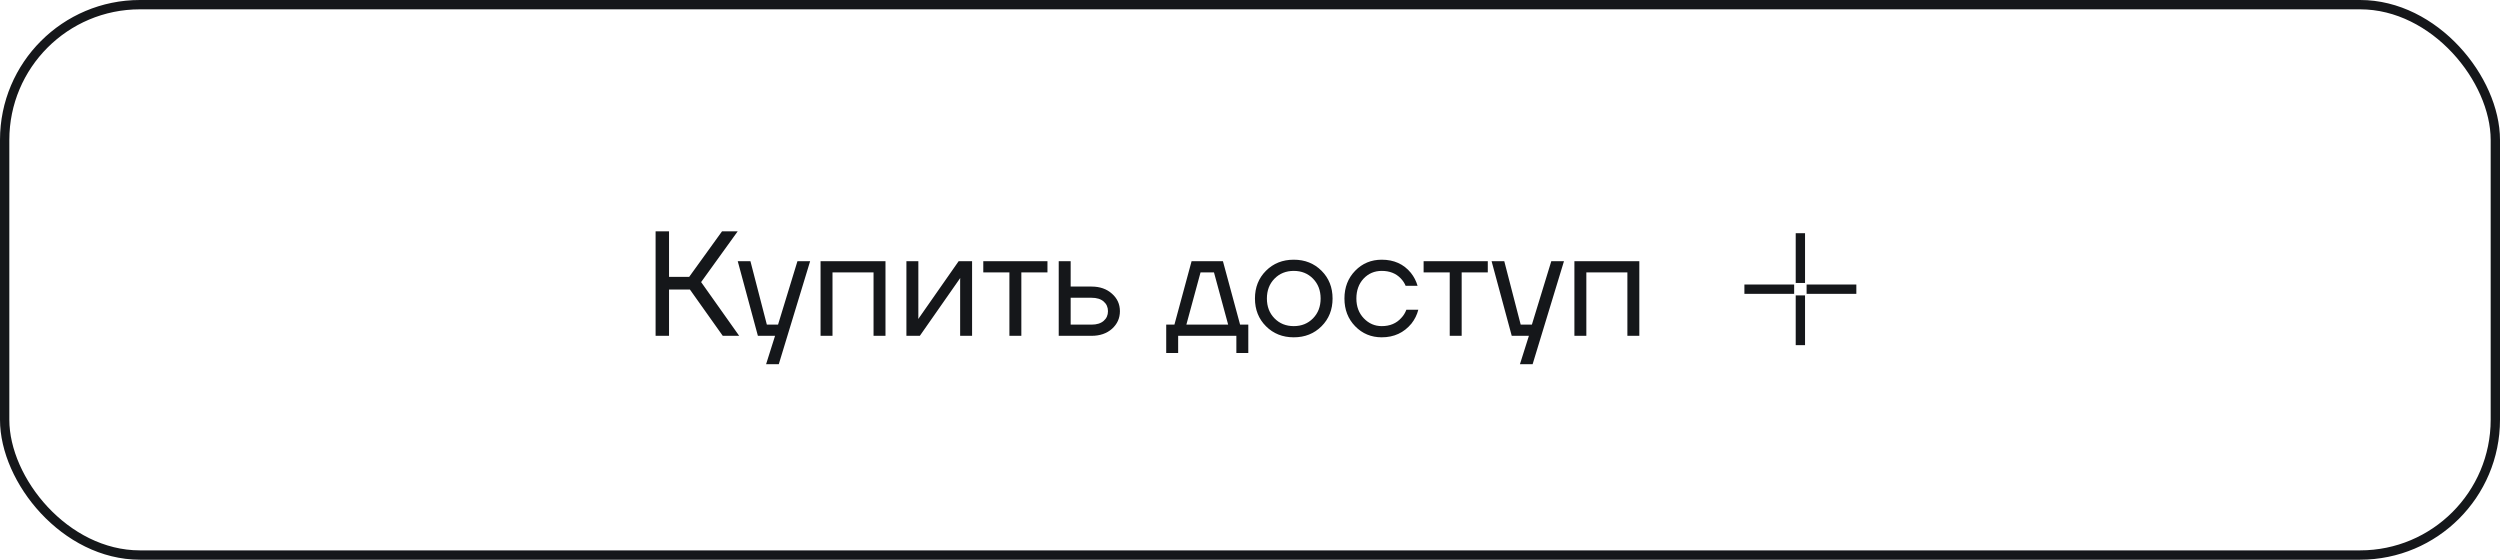
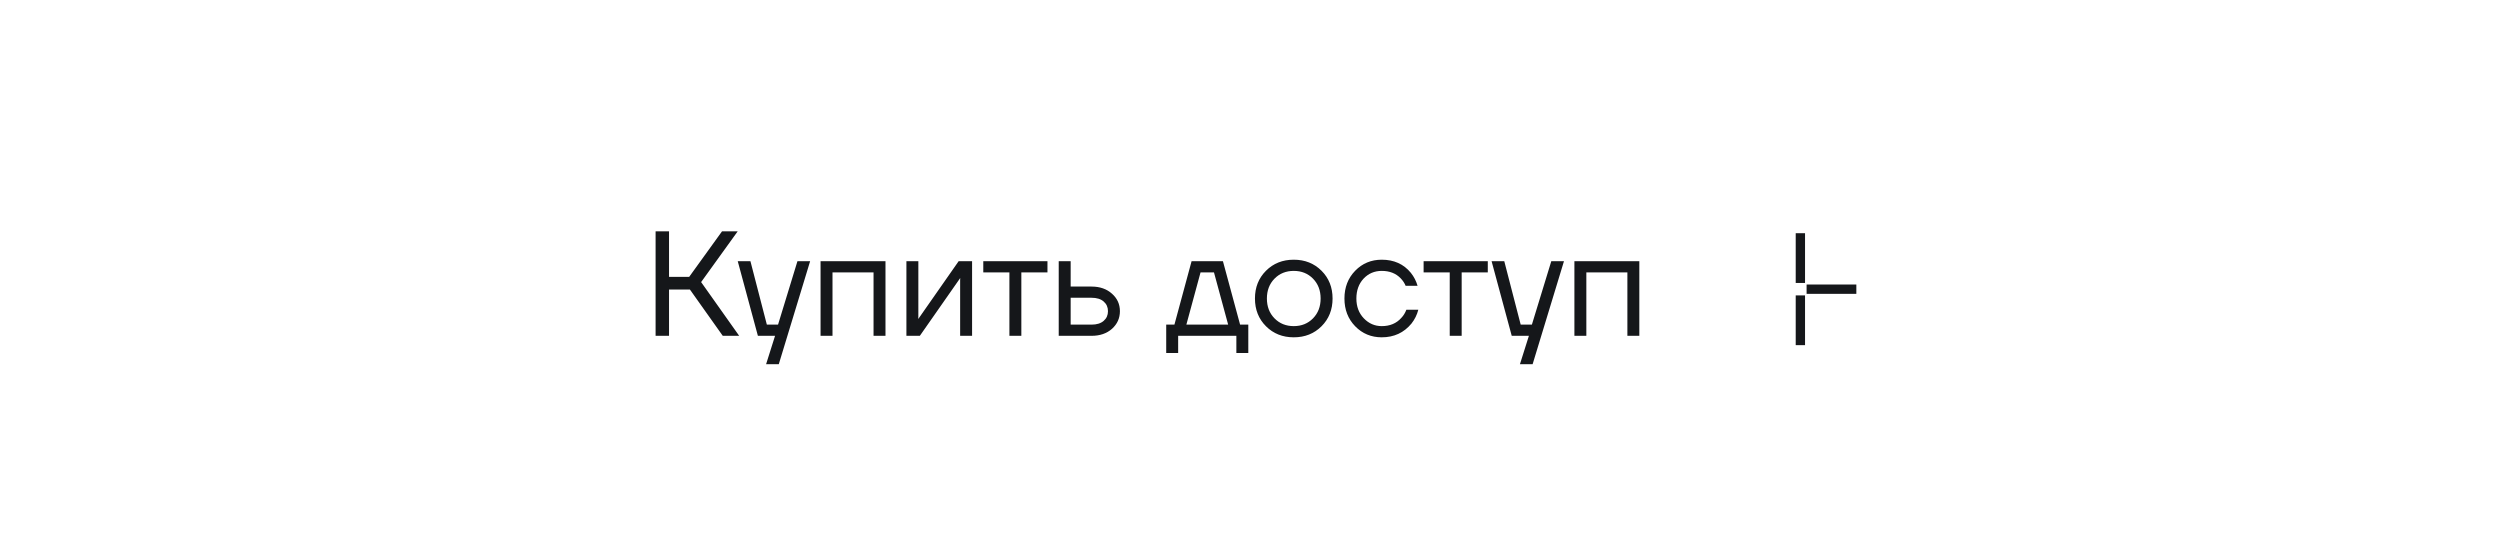
<svg xmlns="http://www.w3.org/2000/svg" width="268" height="60" viewBox="0 0 268 60" fill="none">
-   <rect x="0.5" y="0.5" width="267" height="59" rx="14.5" stroke="#15171A" />
  <path d="M70.28 36V24.8H71.72V29.68H73.88L77.4 24.8H79.08L75.16 30.24L79.24 36H77.48L73.96 31.04H71.72V36H70.28ZM79.086 28H80.446L82.206 34.8H83.406L85.486 28H86.846L83.486 39.04H82.126L83.086 36H81.246L79.086 28ZM87.964 36V28H94.924V36H93.644V29.2H89.244V36H87.964ZM97.167 36V28H98.447V34L98.431 34.16H98.463L102.767 28H104.207V36H102.927V30L102.943 29.84H102.911L98.607 36H97.167ZM105.408 29.2V28H112.288V29.2H109.488V36H108.208V29.2H105.408ZM113.495 36V28H114.775V30.72H117.015C117.911 30.72 118.642 30.976 119.207 31.488C119.772 31.989 120.055 32.613 120.055 33.36C120.055 34.107 119.772 34.736 119.207 35.248C118.642 35.749 117.911 36 117.015 36H113.495ZM114.775 34.8H117.015C117.57 34.8 118.002 34.667 118.311 34.4C118.62 34.133 118.775 33.787 118.775 33.36C118.775 32.933 118.62 32.587 118.311 32.32C118.002 32.053 117.57 31.92 117.015 31.92H114.775V34.8ZM125.018 37.84V34.8H125.898L127.738 28H131.098L132.938 34.8H133.818V37.84H132.538V36H126.298V37.84H125.018ZM127.178 34.8H131.658L130.138 29.2H128.698L127.178 34.8ZM135.715 34.976C134.925 34.187 134.531 33.195 134.531 32C134.531 30.805 134.925 29.813 135.715 29.024C136.504 28.235 137.496 27.84 138.691 27.84C139.885 27.84 140.877 28.235 141.667 29.024C142.456 29.813 142.851 30.805 142.851 32C142.851 33.195 142.456 34.187 141.667 34.976C140.877 35.765 139.885 36.16 138.691 36.16C137.496 36.16 136.504 35.765 135.715 34.976ZM136.627 29.872C136.083 30.427 135.811 31.136 135.811 32C135.811 32.864 136.083 33.573 136.627 34.128C137.171 34.683 137.859 34.96 138.691 34.96C139.523 34.96 140.211 34.683 140.755 34.128C141.299 33.573 141.571 32.864 141.571 32C141.571 31.136 141.299 30.427 140.755 29.872C140.211 29.317 139.523 29.04 138.691 29.04C137.859 29.04 137.171 29.317 136.627 29.872ZM145.276 34.976C144.508 34.187 144.124 33.195 144.124 32C144.124 30.805 144.508 29.813 145.276 29.024C146.044 28.235 146.994 27.84 148.124 27.84C149.436 27.84 150.476 28.309 151.244 29.248C151.575 29.664 151.815 30.128 151.964 30.64H150.684C150.567 30.352 150.391 30.085 150.156 29.84C149.644 29.307 148.967 29.04 148.124 29.04C147.346 29.04 146.695 29.317 146.172 29.872C145.66 30.427 145.404 31.136 145.404 32C145.404 32.864 145.671 33.573 146.204 34.128C146.738 34.683 147.378 34.96 148.124 34.96C148.999 34.96 149.698 34.667 150.22 34.08C150.455 33.835 150.636 33.541 150.764 33.2H152.044C151.906 33.744 151.66 34.24 151.308 34.688C150.498 35.669 149.436 36.16 148.124 36.16C146.994 36.16 146.044 35.765 145.276 34.976ZM152.611 29.2V28H159.491V29.2H156.691V36H155.411V29.2H152.611ZM159.898 28H161.258L163.018 34.8H164.218L166.298 28H167.658L164.298 39.04H162.938L163.898 36H162.058L159.898 28ZM168.776 36V28H175.736V36H174.456V29.2H170.056V36H168.776Z" fill="#15171A" />
-   <path d="M193 25V30.333M193 31.667V37M192.333 31H187M199 31H193.667" stroke="#15171A" />
+   <path d="M193 25V30.333M193 31.667V37M192.333 31M199 31H193.667" stroke="#15171A" />
</svg>